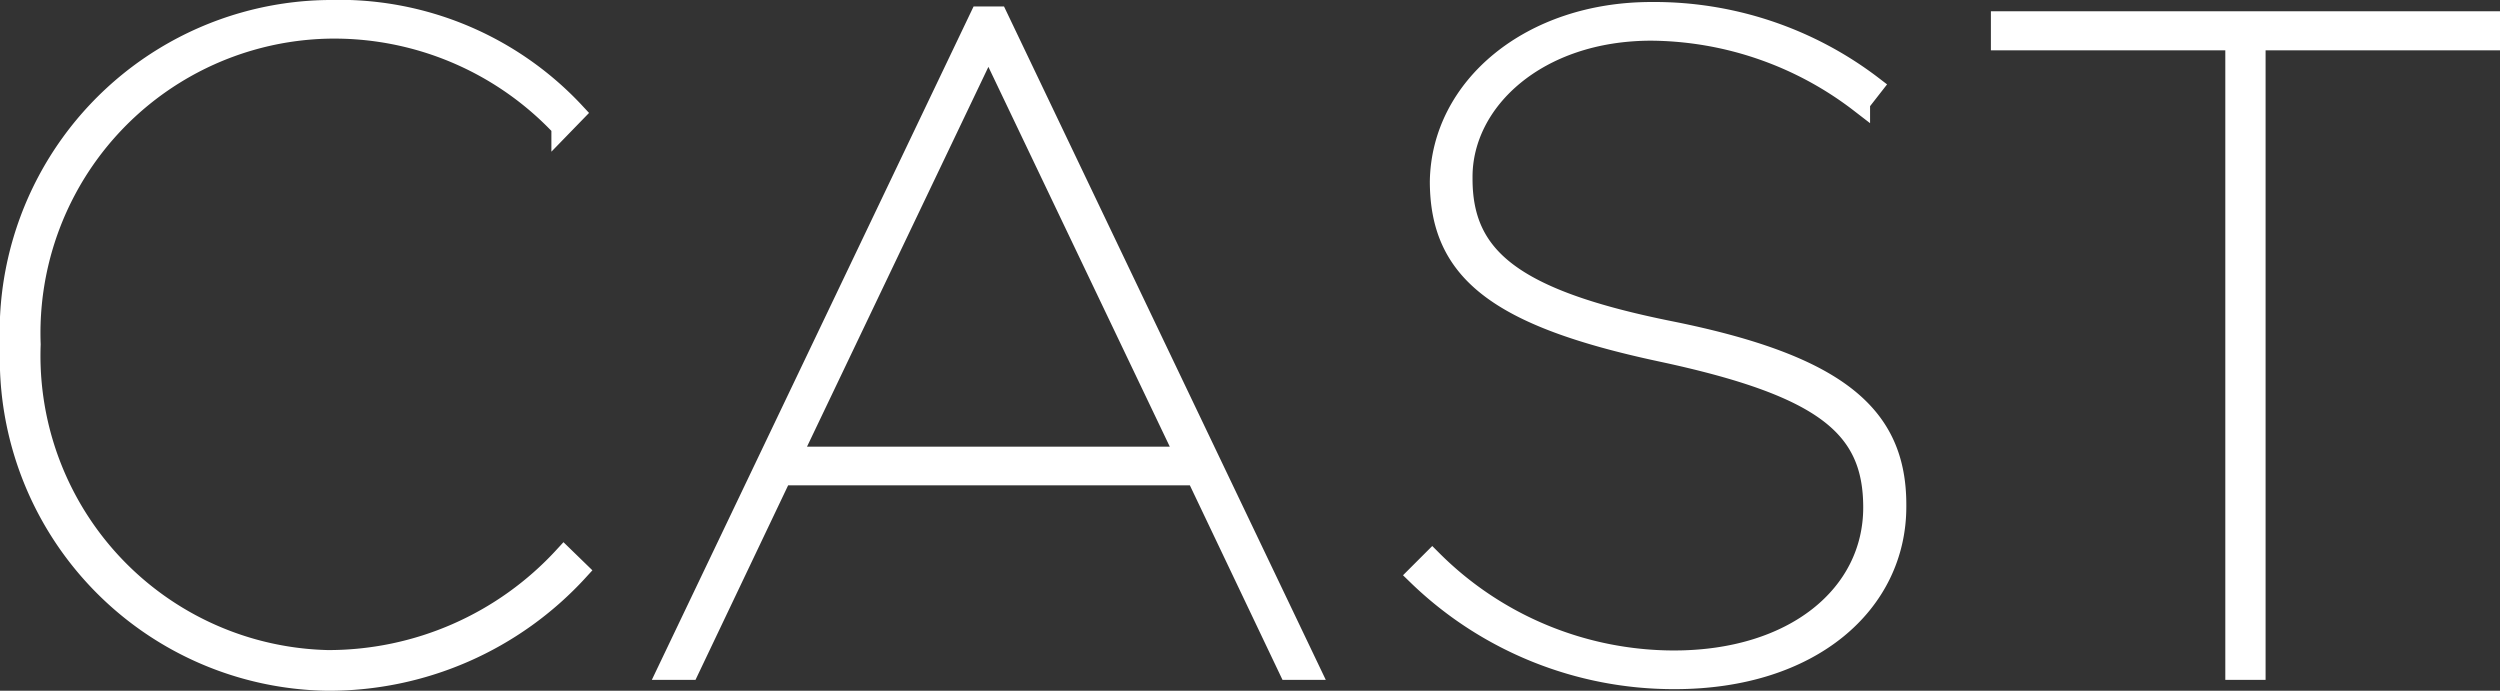
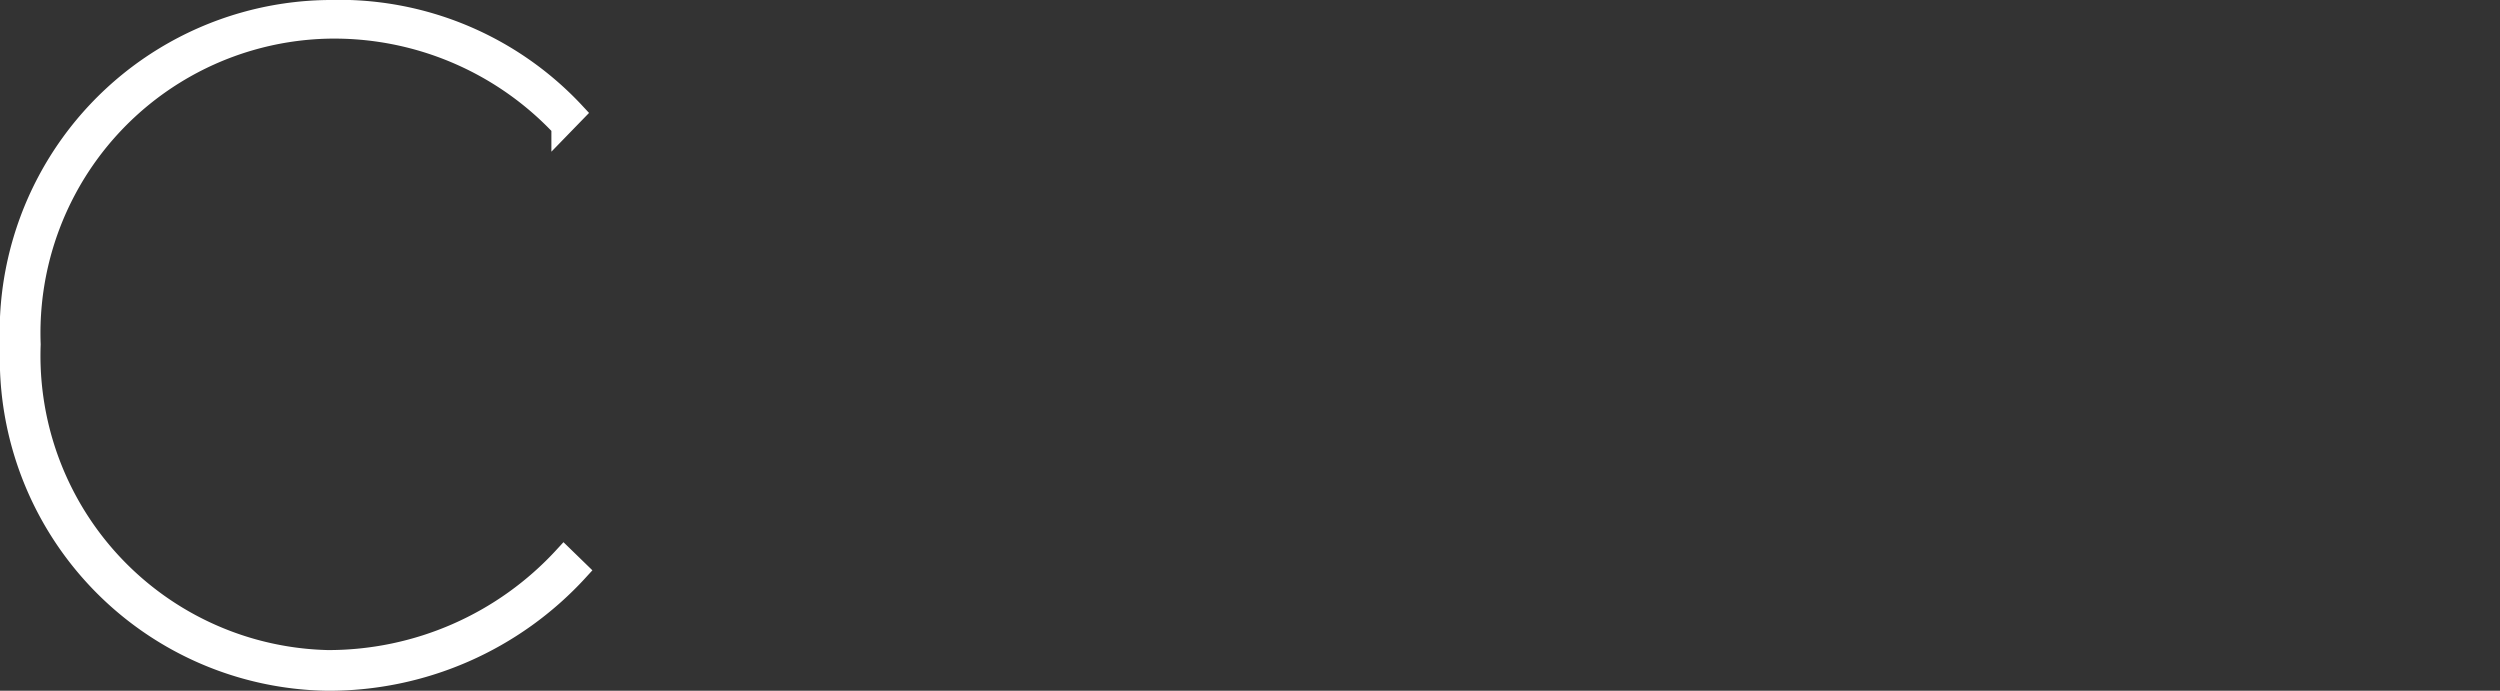
<svg xmlns="http://www.w3.org/2000/svg" viewBox="0 0 62.07 17.15">
  <rect x="0" y="0" width="62.07" height="17.15" fill="#333333" stroke="none" />
  <g id="レイヤー_2" data-name="レイヤー 2">
    <g id="sptext">
      <g>
        <path d="M.25,8.62v0A8,8,0,0,1,8.16.25,8,8,0,0,1,14.28,2.8l-.34.35A7.74,7.74,0,0,0,8.14.71,7.56,7.56,0,0,0,.76,8.55v0a7.56,7.56,0,0,0,7.38,7.84A7.94,7.94,0,0,0,14,13.82l.36.35A8.39,8.39,0,0,1,8.12,16.9,8,8,0,0,1,.25,8.62Z" style="fill: #fff;stroke: #fff;stroke-miterlimit: 10;stroke-width: 0.5px" />
-         <path d="M24.33.41h.44l7.75,16.22H32l-2.3-4.83H19.41l-2.3,4.83h-.53Zm5.11,10.93L24.54,1.08l-4.9,10.26Z" style="fill: #fff;stroke: #fff;stroke-miterlimit: 10;stroke-width: 0.5px" />
-         <path d="M35.19,14.28l.37-.37a8.5,8.5,0,0,0,6,2.49c3,0,4.95-1.64,4.95-3.8v0c0-2-1.2-3-5.27-3.87s-5.49-2-5.49-4.23v0C35.79,2.16,38,.3,41,.3A8.92,8.92,0,0,1,46.5,2.14l-.32.41A8.6,8.6,0,0,0,41,.76c-2.83,0-4.69,1.74-4.69,3.63v.05c0,1.95,1.24,3,5.2,3.79,4.19.85,5.57,2.12,5.57,4.3v.05c0,2.39-2.1,4.28-5.5,4.28A9.14,9.14,0,0,1,35.19,14.28Z" style="fill: #fff;stroke: #fff;stroke-miterlimit: 10;stroke-width: 0.5px" />
-         <path d="M55.5,1H49.68V.53H61.82V1H56V16.63h-.5Z" style="fill: #fff;stroke: #fff;stroke-miterlimit: 10;stroke-width: 0.5px" />
      </g>
    </g>
  </g>
</svg>